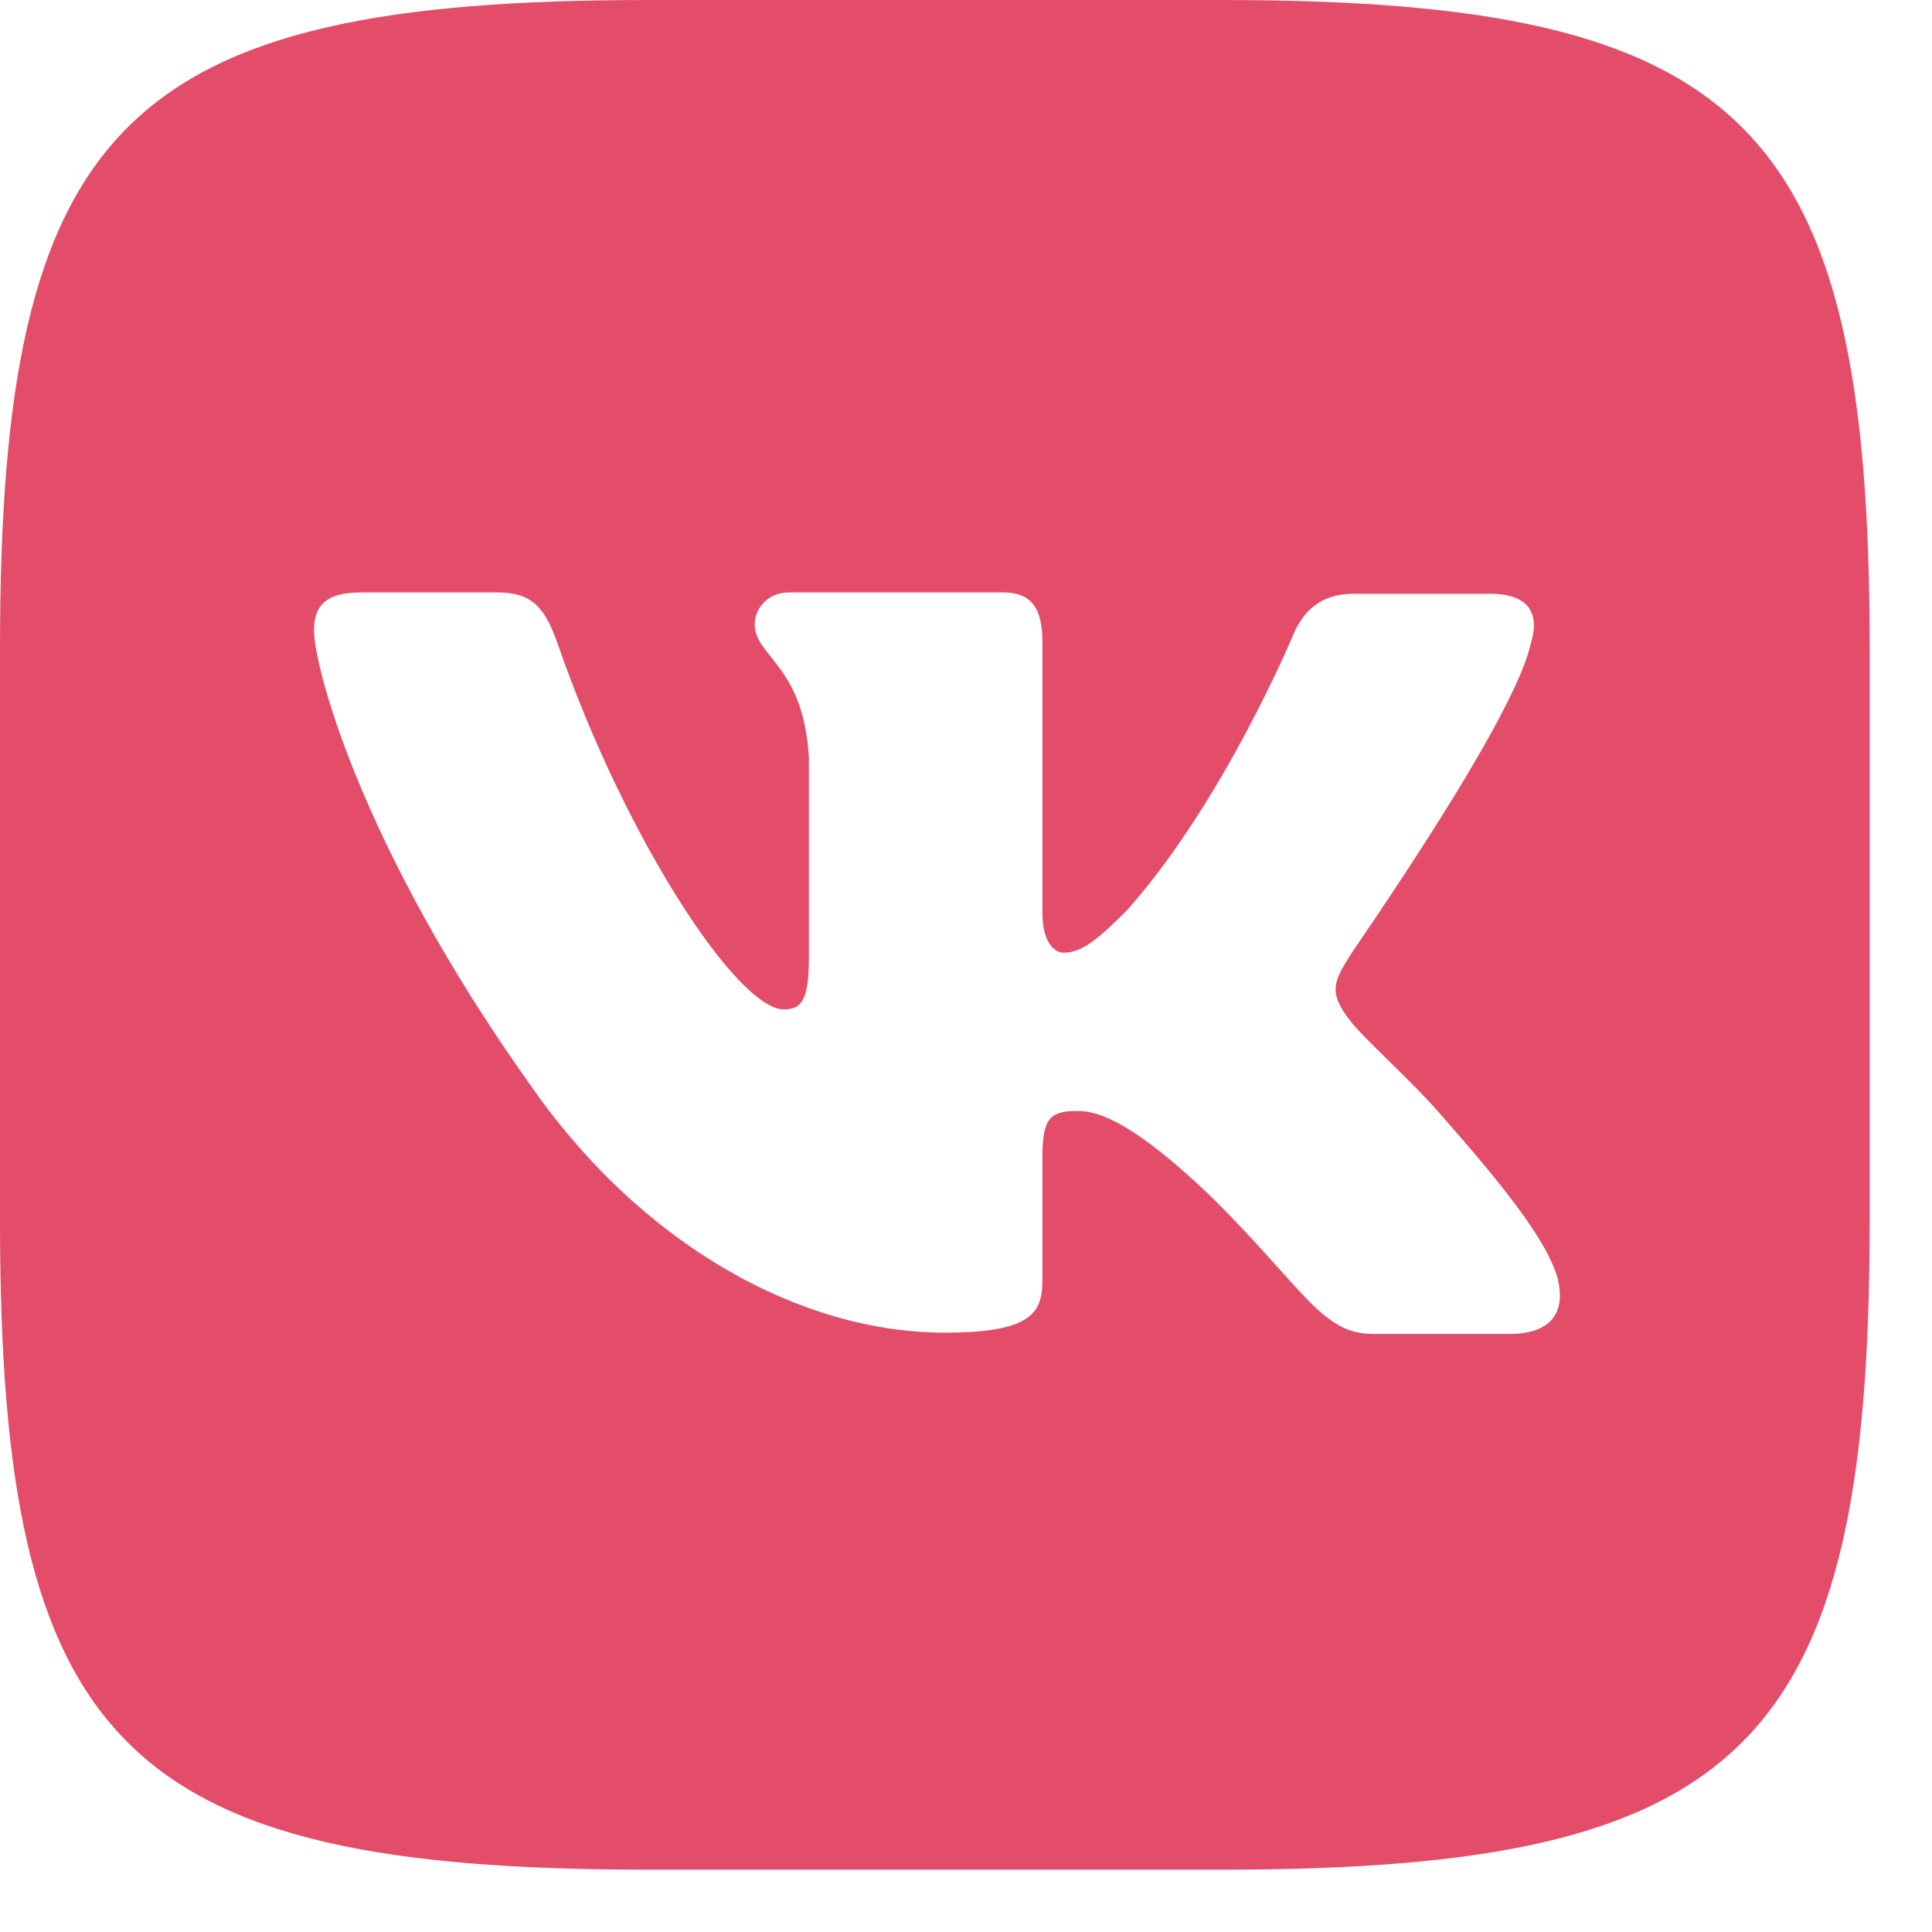
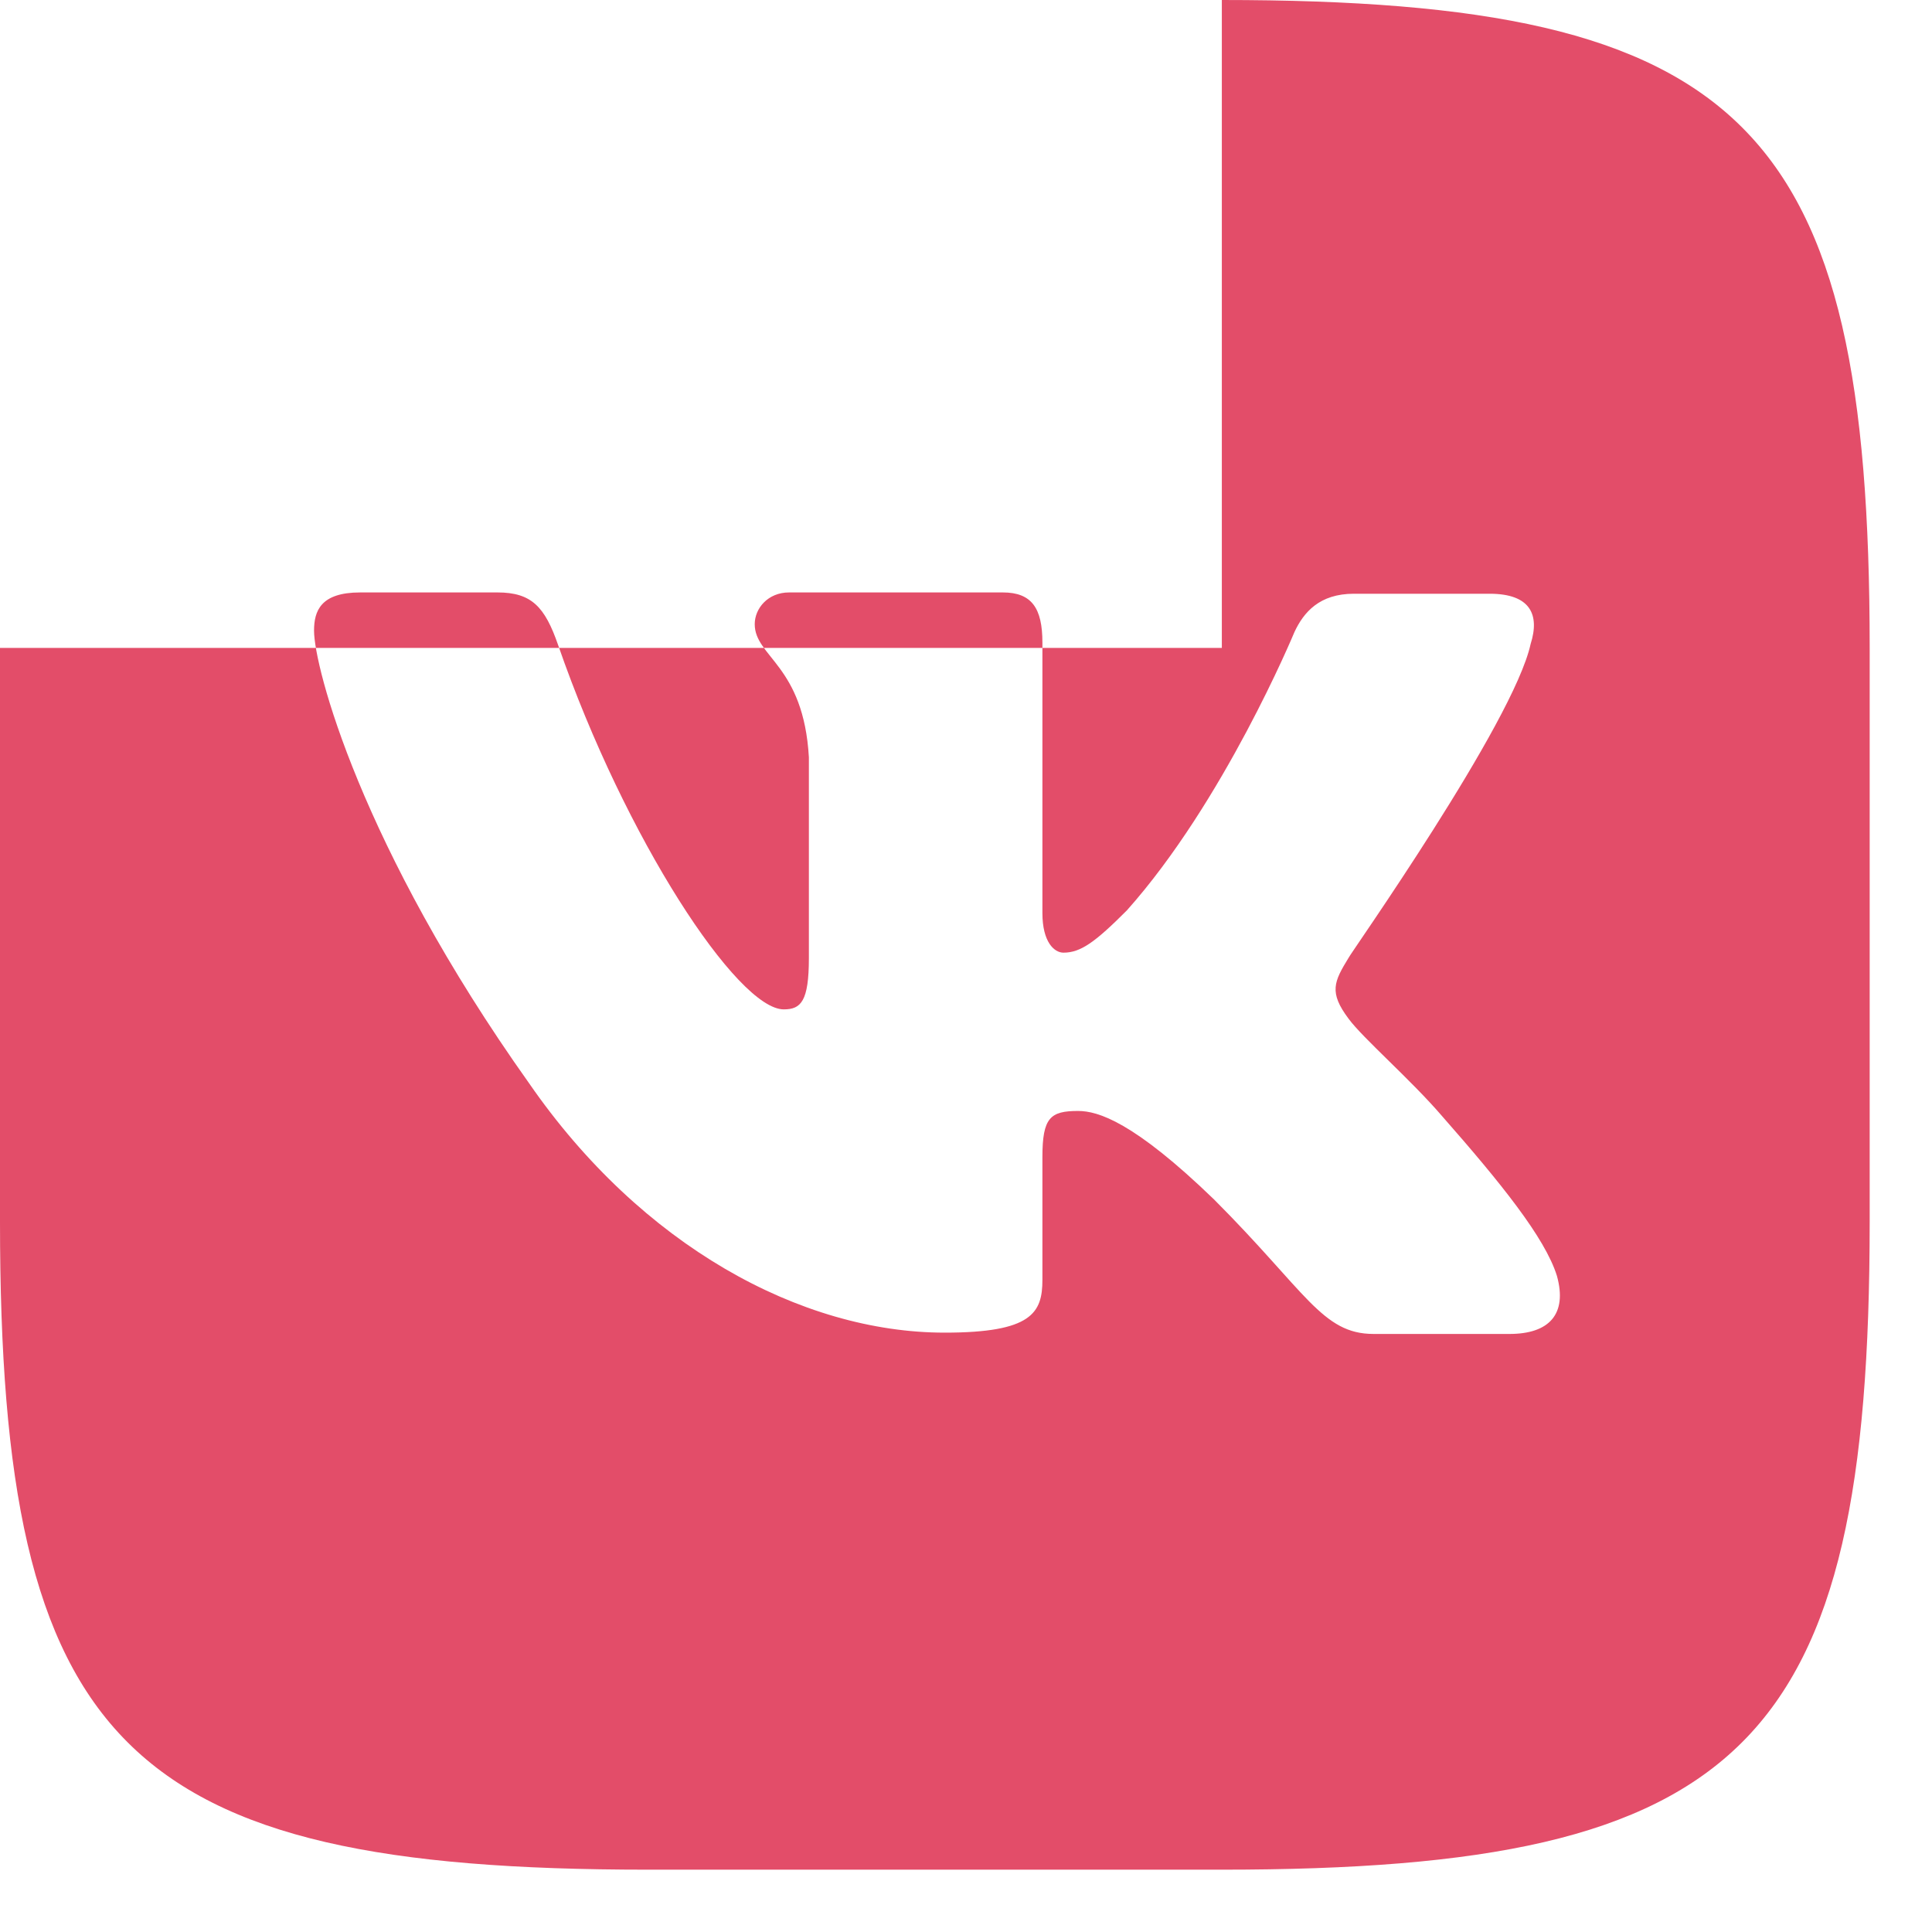
<svg xmlns="http://www.w3.org/2000/svg" width="31" height="31" viewBox="0 0 31 31" fill="none">
-   <path d="M19.605 0C28.01 6.74297e-05 30 1.991 30 10.396V19.605C30 28.009 28.01 30 19.605 30H10.396C1.99 30 0 28.01 0 19.605V10.396C0 1.99 1.99 0 10.396 0H19.605ZM5.78 9.506C5.145 9.506 5.039 9.803 5.039 10.12C5.039 10.692 5.781 13.571 8.49 17.382C10.29 19.986 12.851 21.383 15.159 21.383C16.556 21.383 16.726 21.065 16.726 20.536V18.567C16.726 17.932 16.853 17.826 17.298 17.826C17.616 17.826 18.188 17.997 19.479 19.245C20.96 20.727 21.214 21.404 22.04 21.404H24.221C24.856 21.404 25.152 21.087 24.982 20.473C24.792 19.859 24.072 18.97 23.141 17.911C22.633 17.319 21.871 16.662 21.638 16.345C21.32 15.921 21.405 15.751 21.638 15.37C21.649 15.325 24.286 11.595 24.56 10.332C24.708 9.866 24.559 9.527 23.903 9.527H21.723C21.172 9.527 20.918 9.824 20.77 10.142C20.754 10.18 19.637 12.864 18.081 14.608C17.573 15.117 17.34 15.286 17.064 15.286C16.916 15.286 16.726 15.116 16.726 14.65V10.31C16.726 9.76 16.556 9.506 16.091 9.506H12.661C12.323 9.506 12.111 9.76 12.11 10.014C12.11 10.543 12.894 10.67 12.979 12.152V15.37C12.979 16.069 12.851 16.196 12.576 16.196C11.835 16.196 10.036 13.465 8.956 10.352C8.744 9.739 8.532 9.506 7.982 9.506H5.78Z" fill="#E34D69" />
+   <path d="M19.605 0C28.01 6.74297e-05 30 1.991 30 10.396V19.605C30 28.009 28.01 30 19.605 30H10.396C1.99 30 0 28.01 0 19.605V10.396H19.605ZM5.78 9.506C5.145 9.506 5.039 9.803 5.039 10.12C5.039 10.692 5.781 13.571 8.49 17.382C10.29 19.986 12.851 21.383 15.159 21.383C16.556 21.383 16.726 21.065 16.726 20.536V18.567C16.726 17.932 16.853 17.826 17.298 17.826C17.616 17.826 18.188 17.997 19.479 19.245C20.96 20.727 21.214 21.404 22.04 21.404H24.221C24.856 21.404 25.152 21.087 24.982 20.473C24.792 19.859 24.072 18.97 23.141 17.911C22.633 17.319 21.871 16.662 21.638 16.345C21.32 15.921 21.405 15.751 21.638 15.37C21.649 15.325 24.286 11.595 24.56 10.332C24.708 9.866 24.559 9.527 23.903 9.527H21.723C21.172 9.527 20.918 9.824 20.77 10.142C20.754 10.18 19.637 12.864 18.081 14.608C17.573 15.117 17.34 15.286 17.064 15.286C16.916 15.286 16.726 15.116 16.726 14.65V10.31C16.726 9.76 16.556 9.506 16.091 9.506H12.661C12.323 9.506 12.111 9.76 12.11 10.014C12.11 10.543 12.894 10.67 12.979 12.152V15.37C12.979 16.069 12.851 16.196 12.576 16.196C11.835 16.196 10.036 13.465 8.956 10.352C8.744 9.739 8.532 9.506 7.982 9.506H5.78Z" fill="#E34D69" />
</svg>